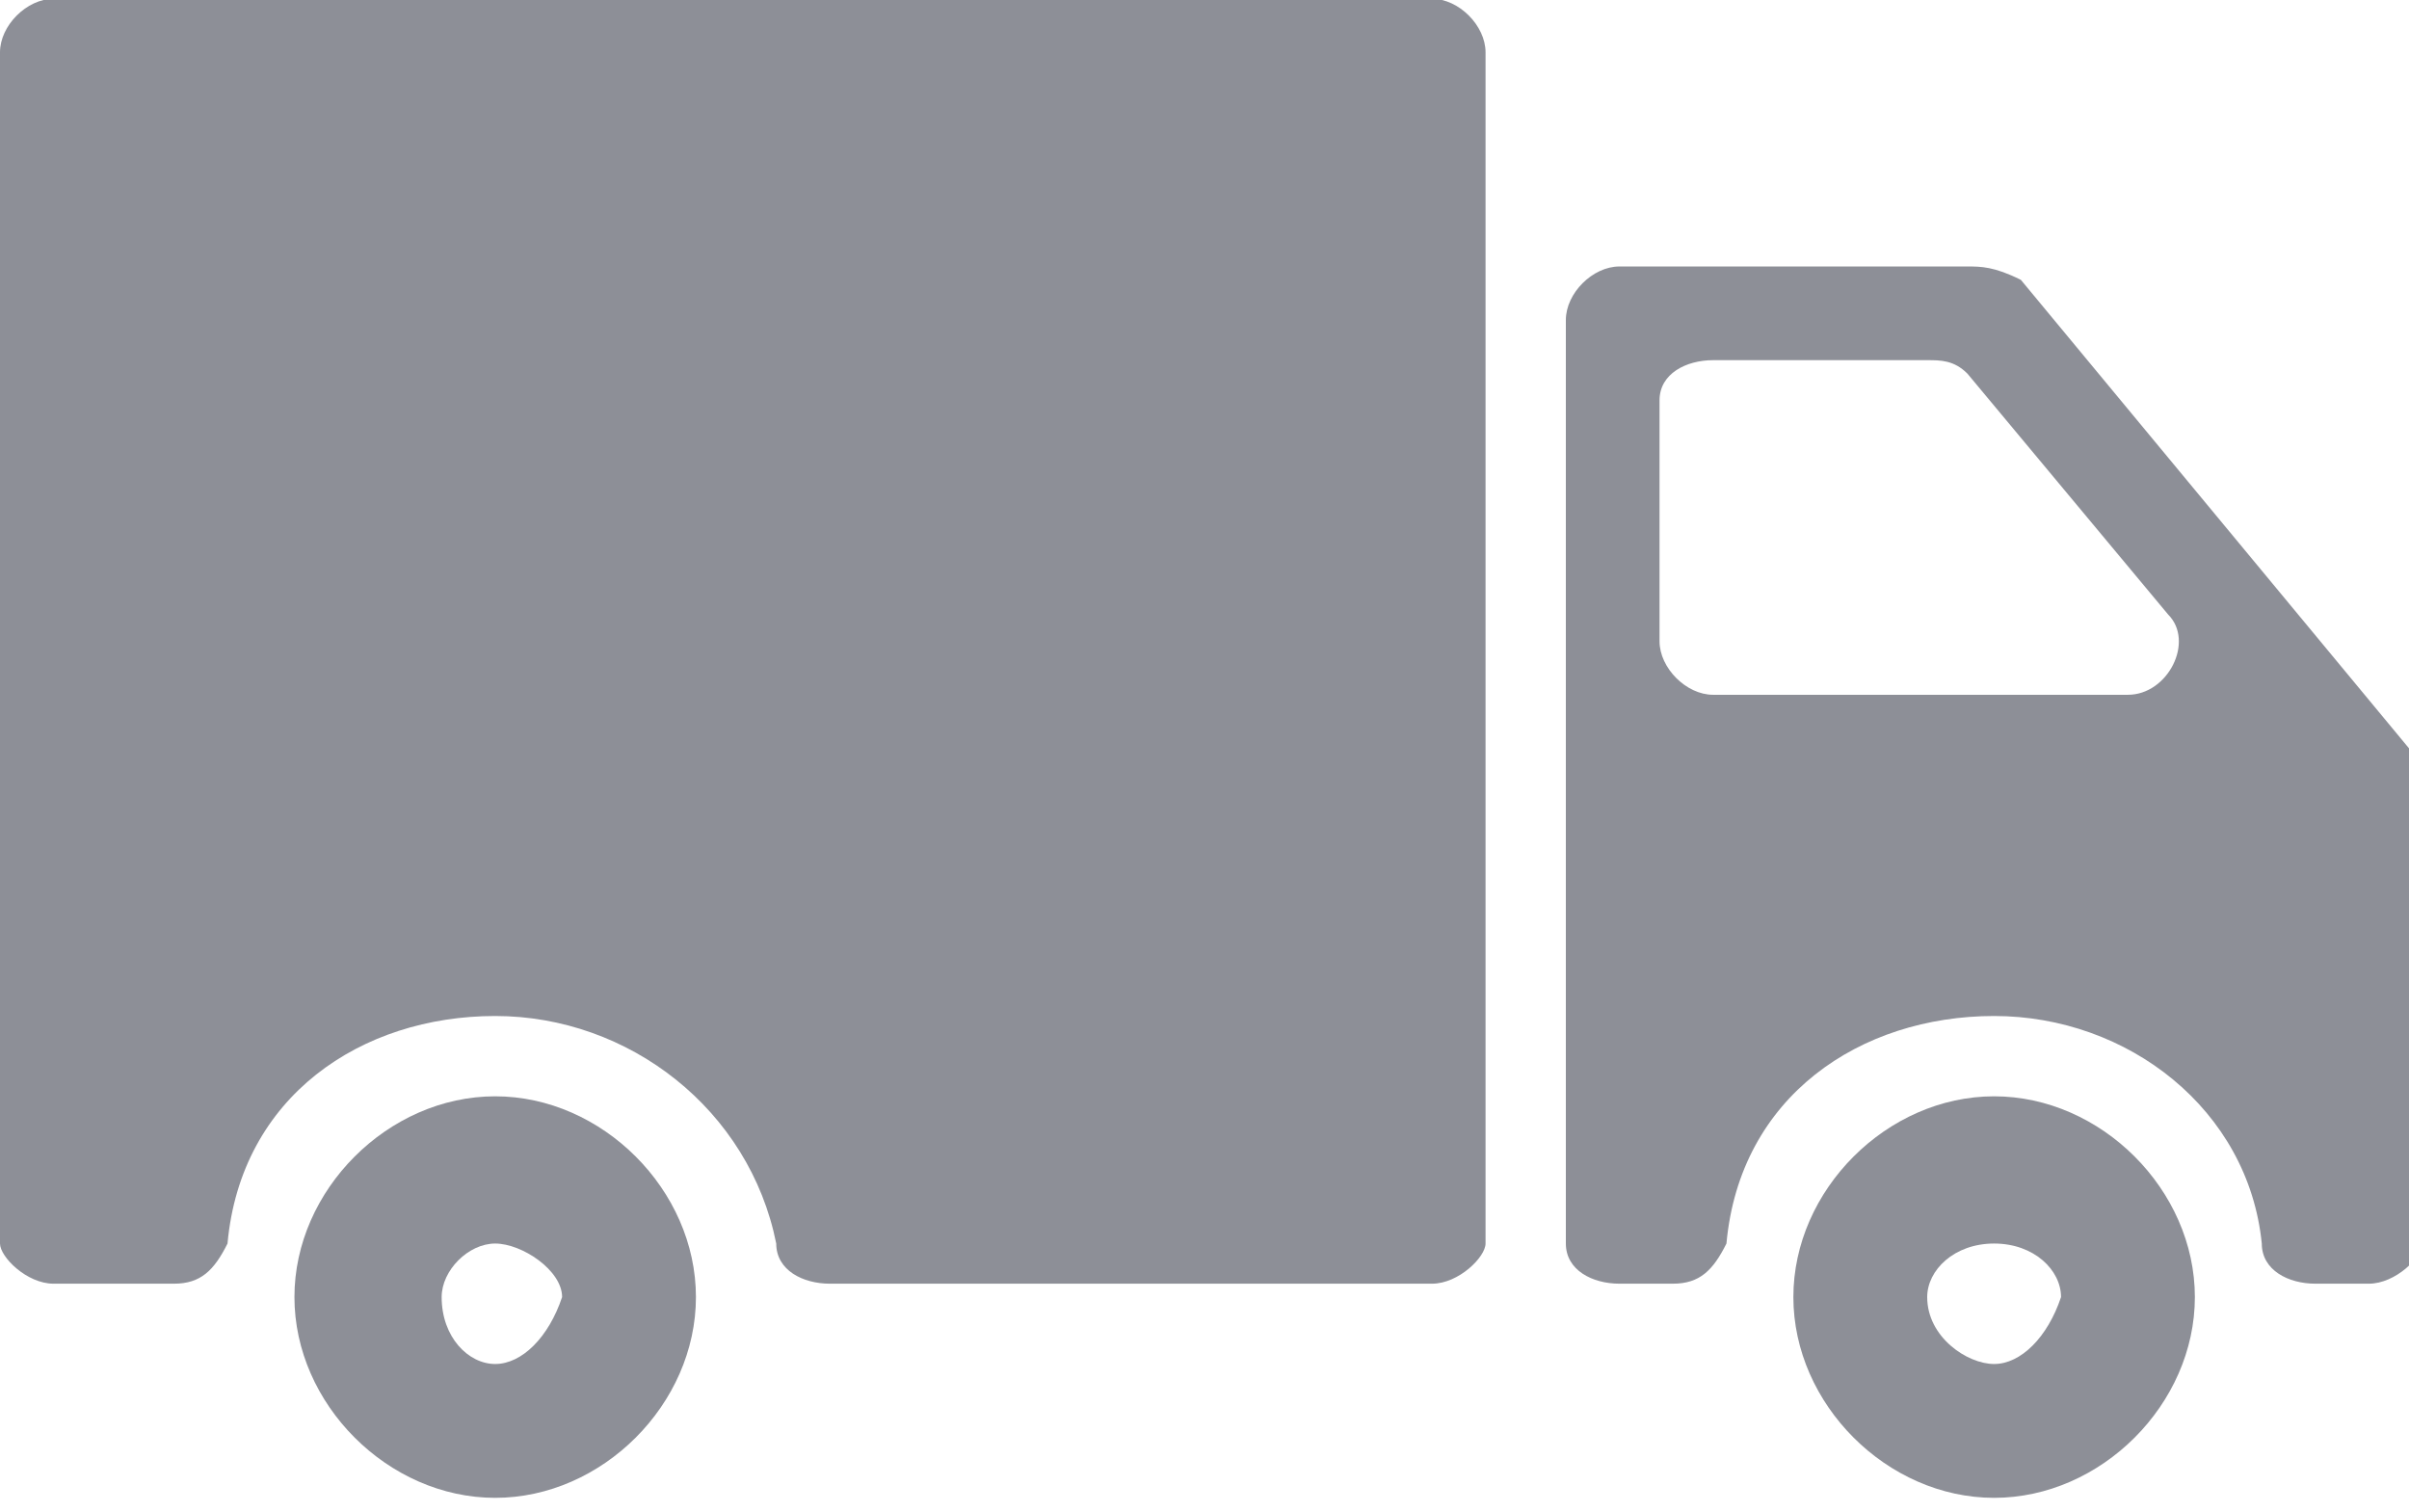
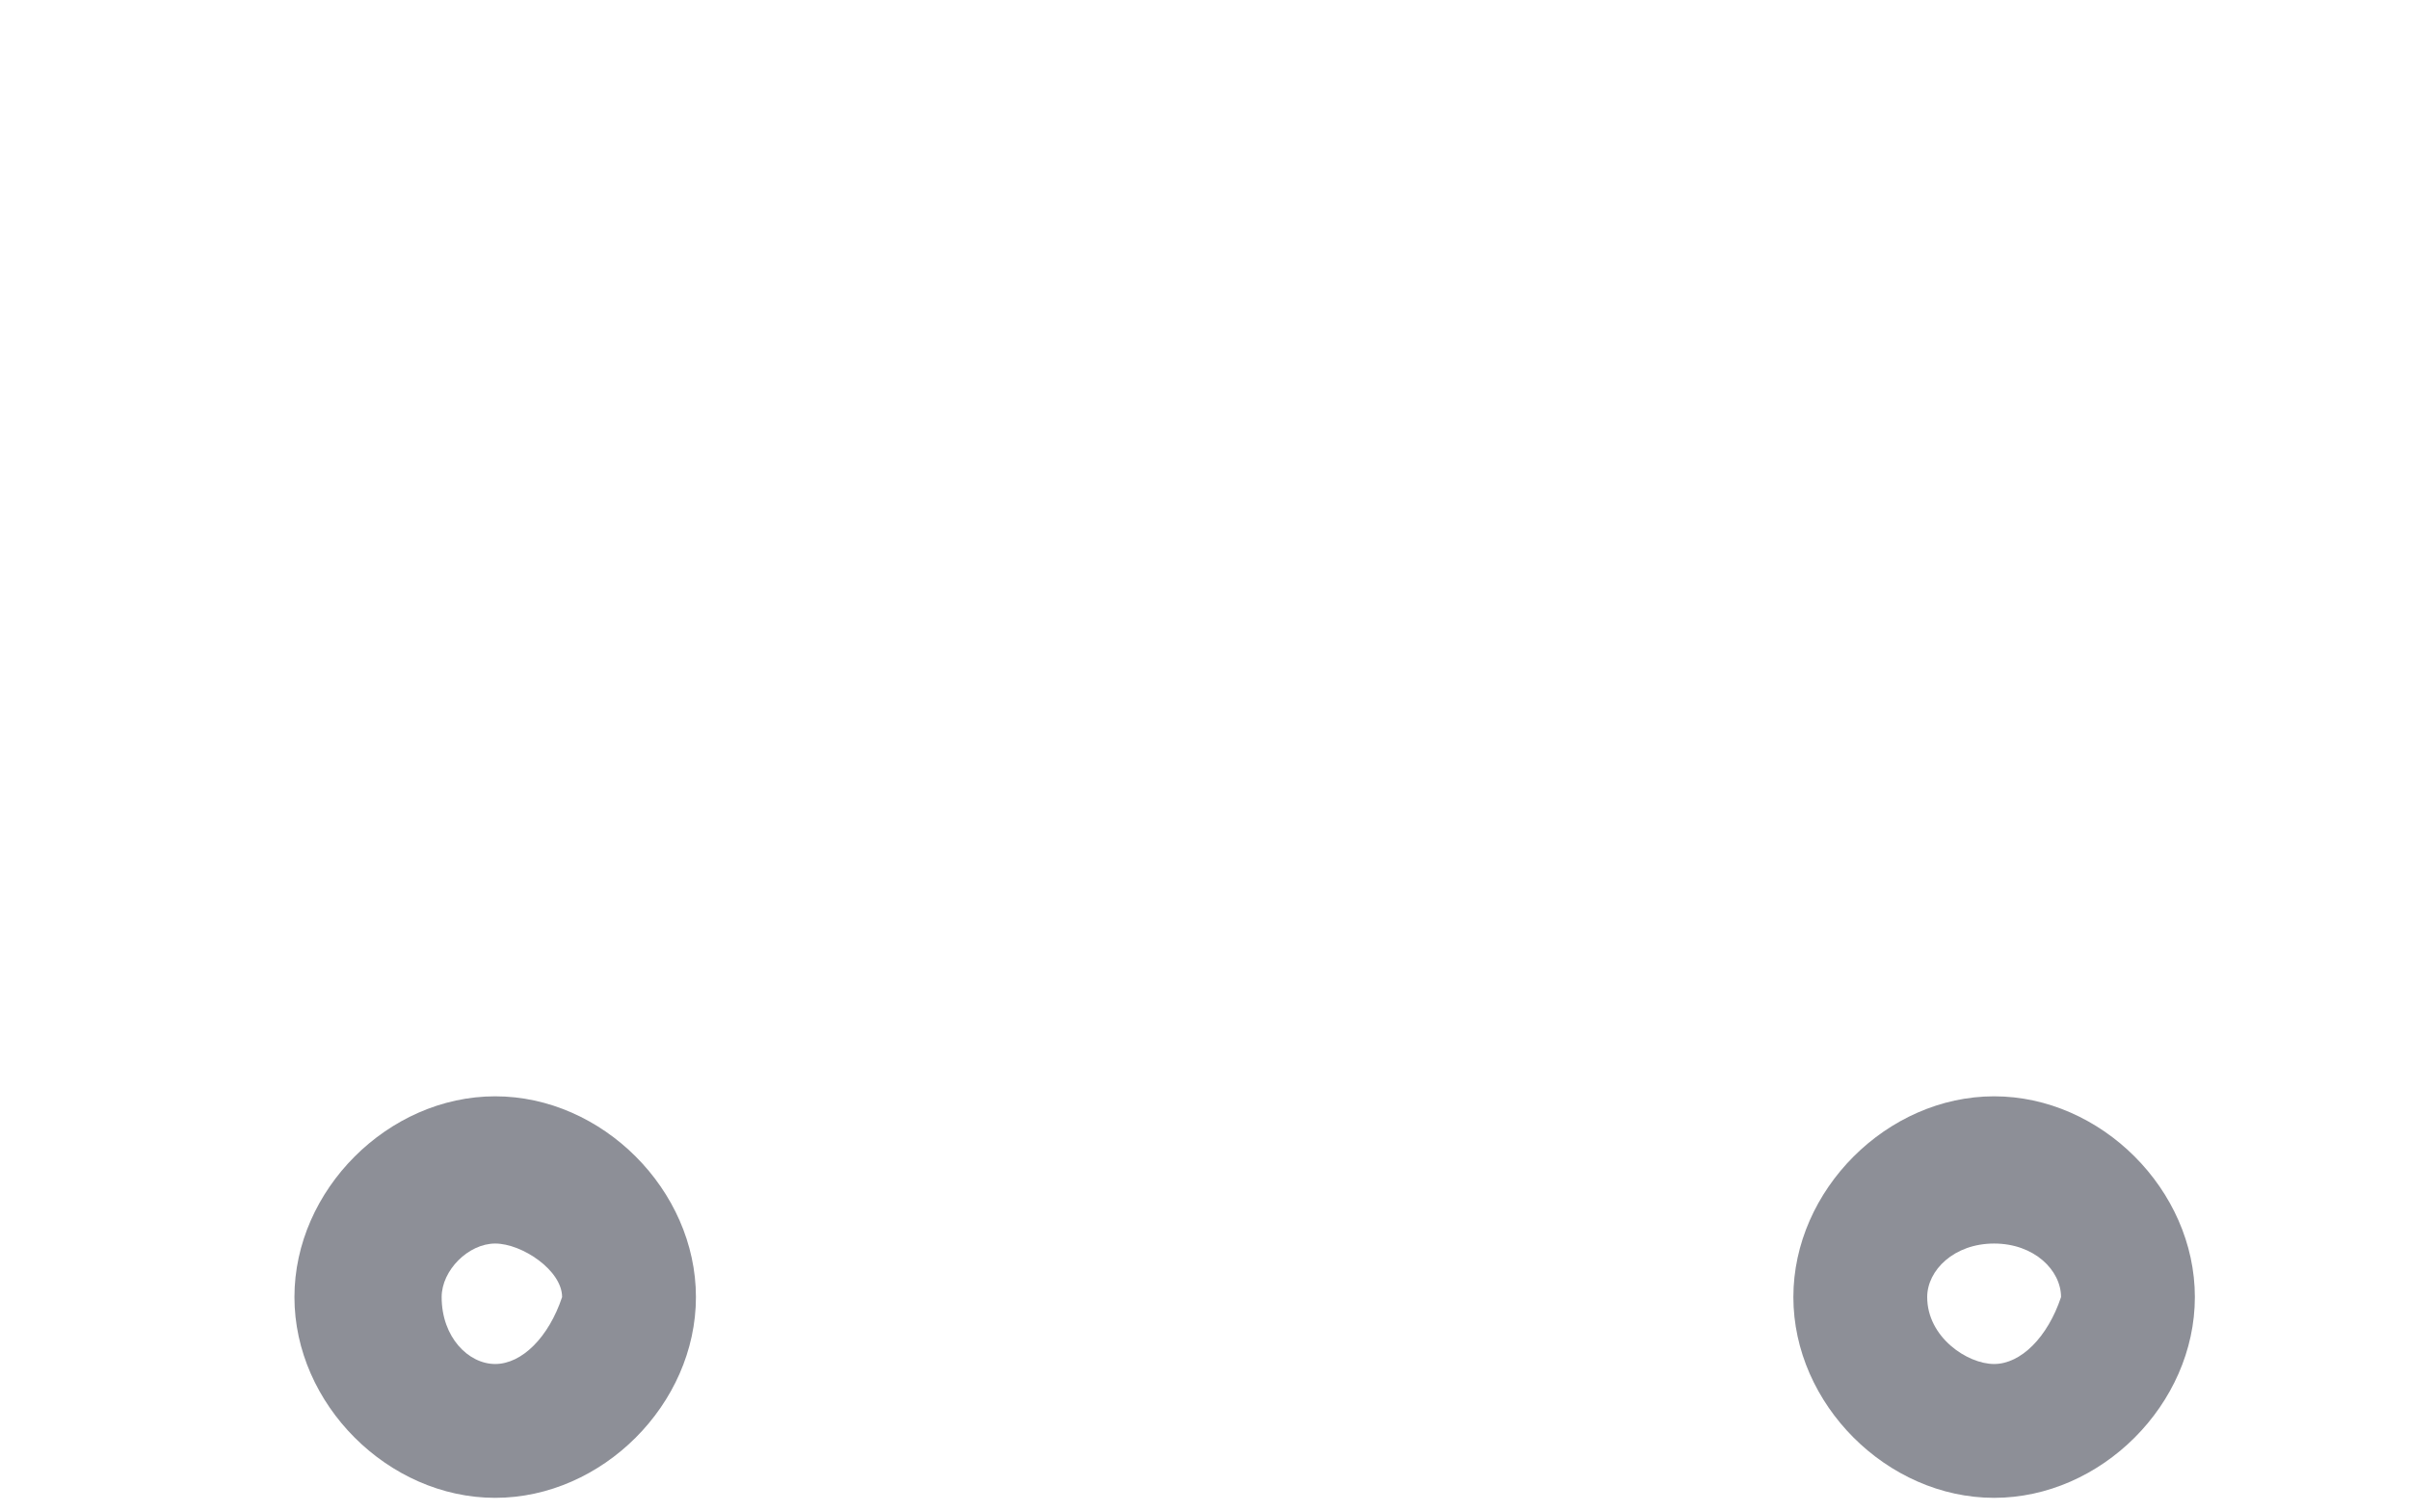
<svg xmlns="http://www.w3.org/2000/svg" version="1.1" id="Layer_1" x="0" y="0" viewBox="0 0 18 11.3" xml:space="preserve">
  <style type="text/css">.st0{fill:#8d8f97}</style>
  <g id="Document">
    <g id="Spread">
      <g id="Layer_1_1_">
        <g id="Group">
          <path marker-end="none" marker-start="none" class="st0" d="M14.9 833.7c-.8 0-1.5-.7-1.5-1.5s.7-1.5 1.5-1.5 1.5.7 1.5 1.5-.7 1.5-1.5 1.5zm0-2c-.2 0-.5.2-.5.5 0 .2.2.4.5.4s.5-.2.5-.4c-.1-.3-.3-.5-.5-.5z" transform="matrix(1 0 0 -1 0 841.891)" />
-           <path marker-end="none" marker-start="none" class="st0" d="M14.7 839.9h-2.6c-.2 0-.4-.2-.4-.4v-6.9c0-.2.2-.3.4-.3h.4c.2 0 .3.1.4.3.1 1.1 1 1.7 2 1.7s1.9-.7 2-1.7c0-.2.2-.3.4-.3h.4c.2 0 .4.2.4.3v3.5c0 .1 0 .2-.1.2l-2.9 3.5c-.2.1-.3.1-.4.1zm-2.3-2.8v1.8c0 .2.2.3.4.3h1.6c.1 0 .2 0 .3-.1l1.5-1.8c.2-.2 0-.6-.3-.6h-3.1c-.2 0-.4.2-.4.4zM.4 832.3h.9c.2 0 .3.1.4.3.1 1.1 1 1.7 2 1.7s1.9-.7 2.1-1.7c0-.2.2-.3.4-.3h4.5c.2 0 .4.2.4.3v8.9c0 .2-.2.4-.4.4H.4c-.2 0-.4-.2-.4-.4v-8.9c0-.1.2-.3.4-.3z" transform="matrix(1 0 0 -1 0 841.891)" />
          <path marker-end="none" marker-start="none" class="st0" d="M3.7 833.7c-.8 0-1.5-.7-1.5-1.5s.7-1.5 1.5-1.5 1.5.7 1.5 1.5-.7 1.5-1.5 1.5zm0-2c-.2 0-.4.2-.4.5 0 .2.2.4.4.4s.5-.2.5-.4c-.1-.3-.3-.5-.5-.5z" transform="matrix(1 0 0 -1 0 841.891)" />
        </g>
      </g>
    </g>
  </g>
</svg>